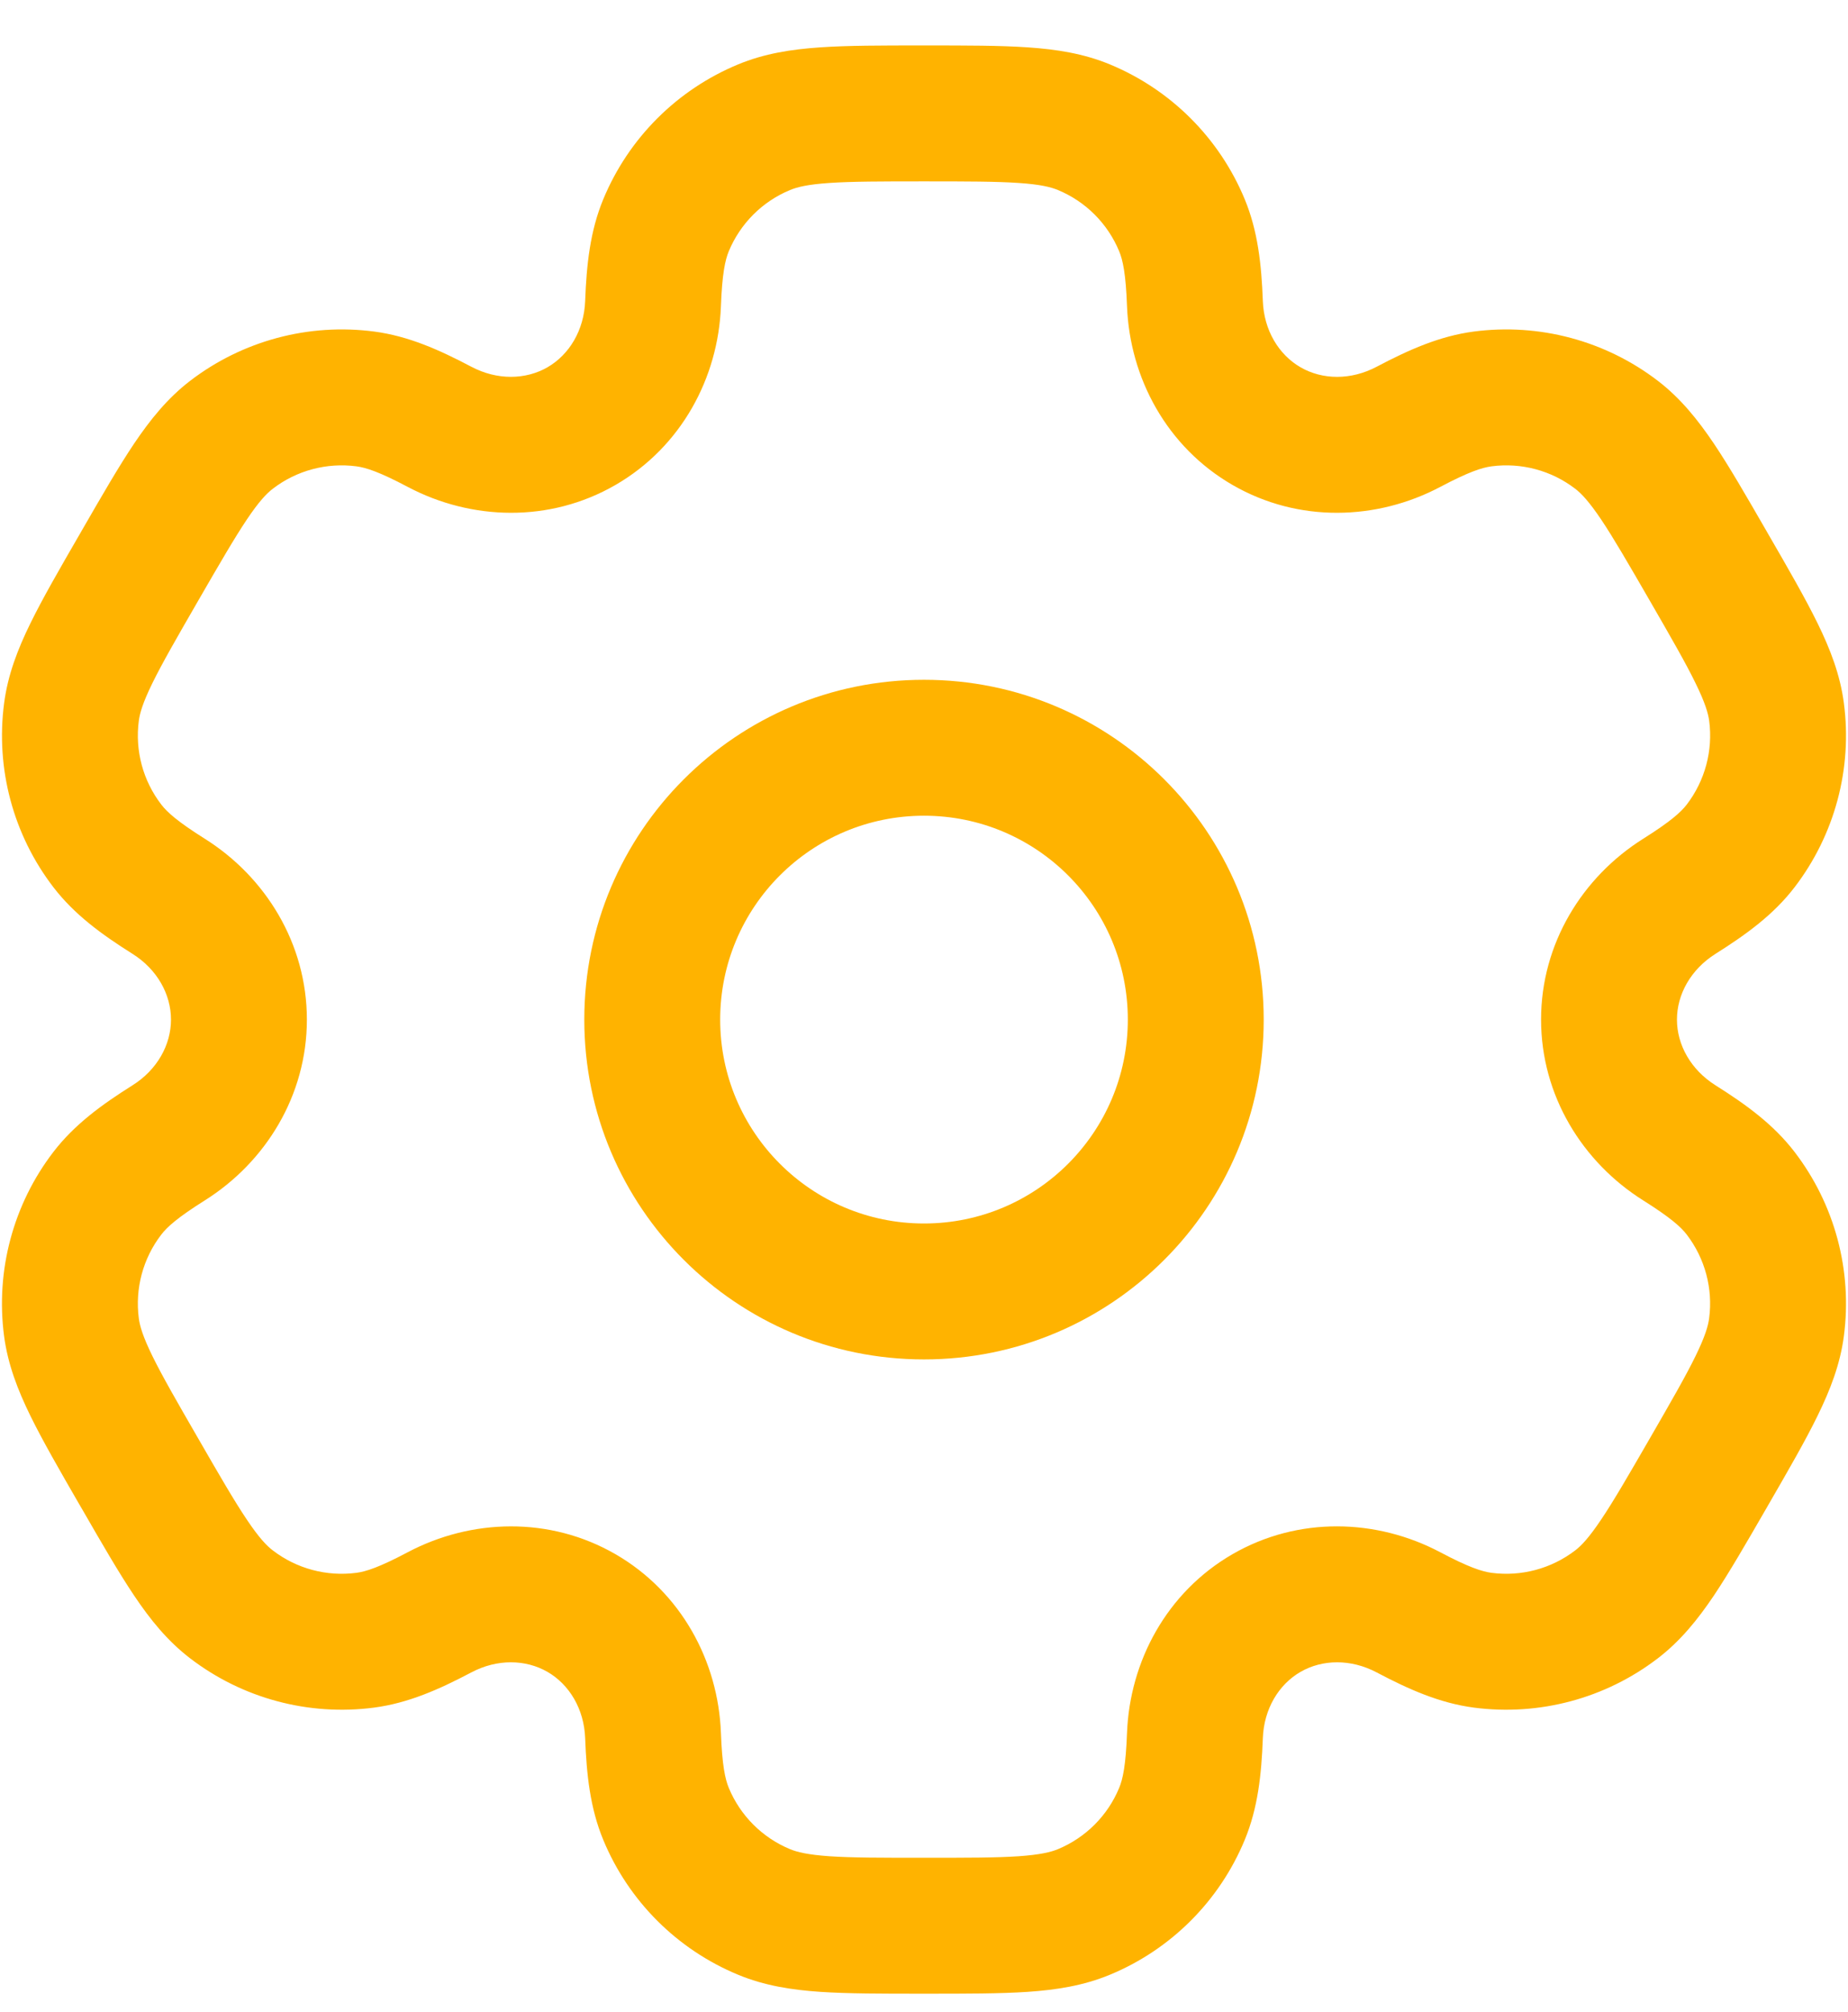
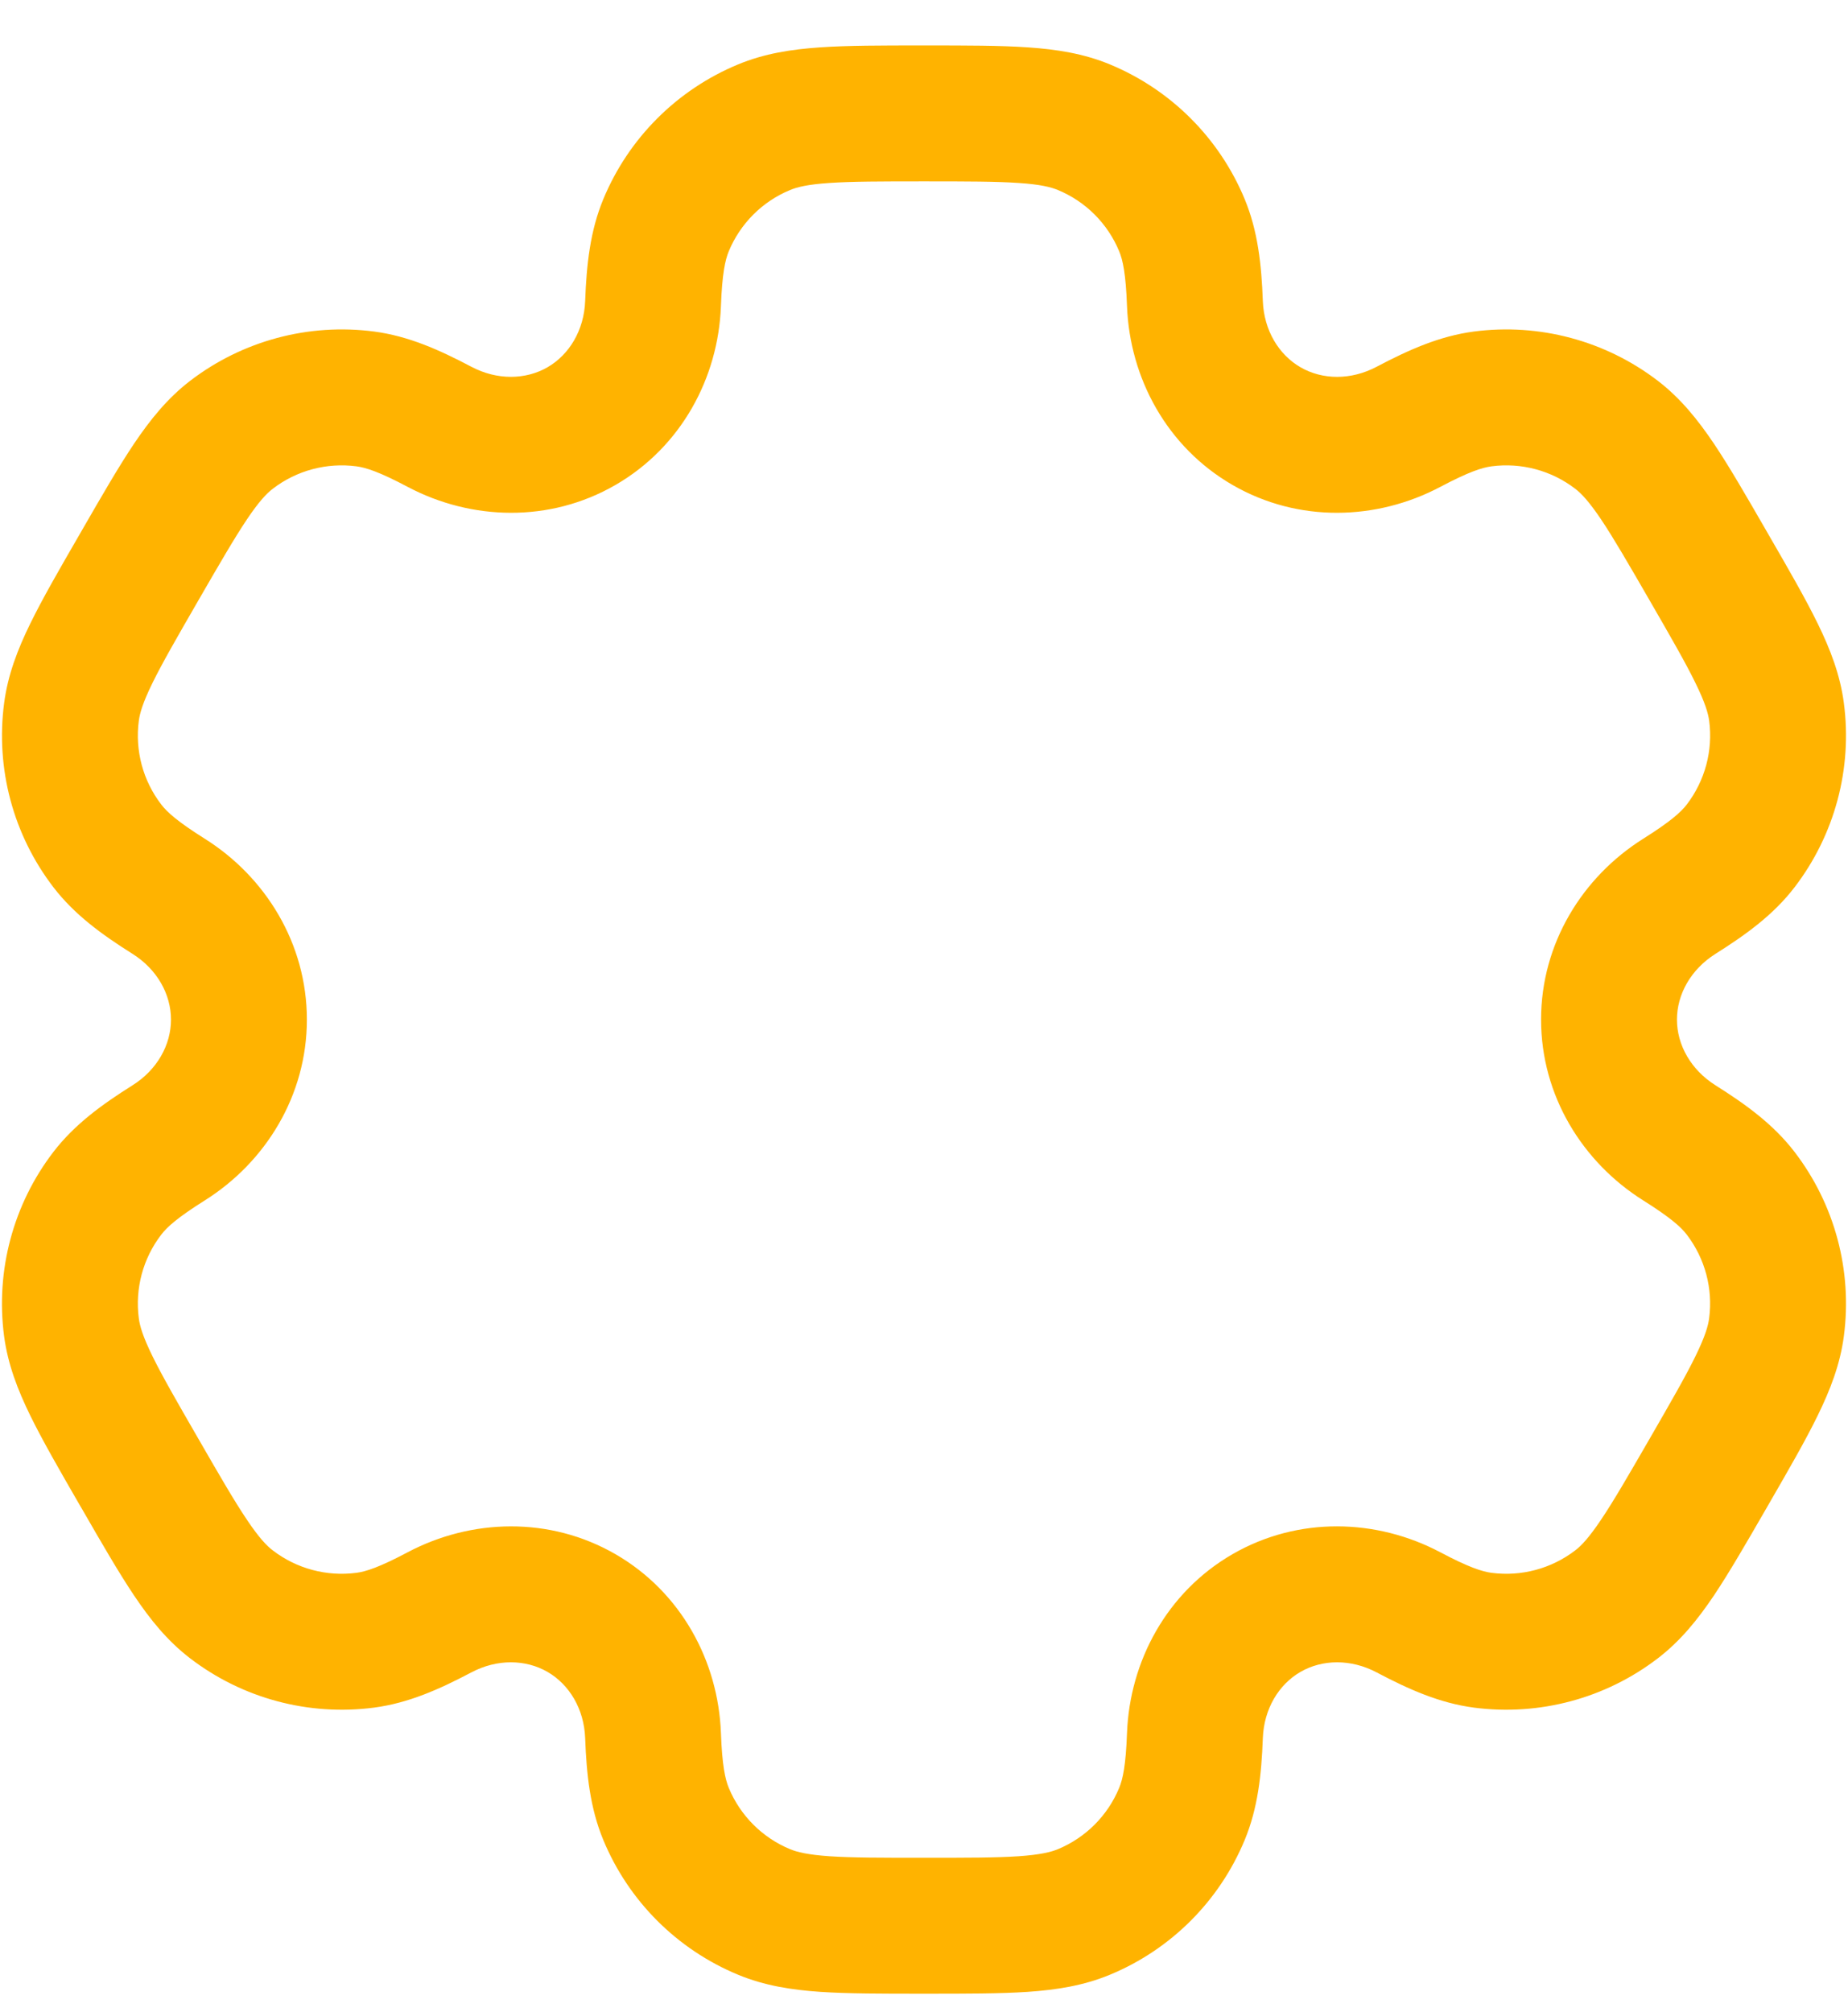
<svg xmlns="http://www.w3.org/2000/svg" width="34" height="37" viewBox="0 0 34 37" fill="none">
-   <path fill-rule="evenodd" clip-rule="evenodd" d="M17 12.503C13.548 12.503 10.75 15.301 10.75 18.753C10.75 22.204 13.548 25.003 17 25.003C20.452 25.003 23.25 22.204 23.25 18.753C23.25 15.301 20.452 12.503 17 12.503ZM13.25 18.753C13.25 16.681 14.929 15.003 17 15.003C19.071 15.003 20.75 16.681 20.75 18.753C20.75 20.824 19.071 22.503 17 22.503C14.929 22.503 13.25 20.824 13.25 18.753Z" fill="#FFB300" />
  <path fill-rule="evenodd" clip-rule="evenodd" d="M16.958 0.836C16.217 0.836 15.599 0.836 15.091 0.871C14.562 0.907 14.063 0.984 13.579 1.185C12.456 1.65 11.564 2.542 11.099 3.665C10.857 4.25 10.791 4.866 10.766 5.536C10.746 6.074 10.474 6.523 10.073 6.755C9.672 6.986 9.147 6.997 8.671 6.745C8.078 6.432 7.512 6.181 6.885 6.098C5.679 5.94 4.461 6.266 3.496 7.006C3.081 7.325 2.764 7.719 2.468 8.158C2.184 8.581 1.875 9.116 1.505 9.758L1.463 9.831C1.092 10.472 0.783 11.008 0.559 11.465C0.326 11.94 0.144 12.412 0.076 12.931C-0.083 14.136 0.243 15.355 0.983 16.319C1.369 16.821 1.869 17.186 2.437 17.543C2.893 17.829 3.146 18.29 3.146 18.753C3.146 19.216 2.893 19.676 2.437 19.962C1.869 20.319 1.369 20.684 0.983 21.186C0.243 22.15 -0.083 23.369 0.075 24.574C0.144 25.093 0.326 25.565 0.559 26.04C0.783 26.497 1.092 27.033 1.462 27.674L1.505 27.747C1.875 28.389 2.184 28.924 2.468 29.347C2.763 29.787 3.08 30.18 3.496 30.499C4.46 31.239 5.679 31.565 6.884 31.407C7.512 31.324 8.078 31.073 8.671 30.76C9.147 30.508 9.672 30.519 10.073 30.75C10.474 30.982 10.746 31.431 10.766 31.969C10.791 32.639 10.857 33.255 11.099 33.84C11.564 34.963 12.456 35.855 13.579 36.32C14.063 36.521 14.562 36.599 15.091 36.635C15.599 36.669 16.217 36.669 16.958 36.669H17.042C17.783 36.669 18.401 36.669 18.909 36.635C19.437 36.599 19.936 36.521 20.421 36.32C21.544 35.855 22.436 34.963 22.901 33.84C23.143 33.255 23.209 32.639 23.234 31.969C23.254 31.431 23.526 30.982 23.927 30.75C24.328 30.519 24.852 30.508 25.329 30.76C25.921 31.073 26.488 31.324 27.115 31.407C28.32 31.565 29.539 31.239 30.503 30.499C30.919 30.18 31.236 29.786 31.532 29.347C31.815 28.924 32.124 28.389 32.495 27.747L32.537 27.674C32.907 27.033 33.217 26.497 33.44 26.04C33.673 25.565 33.856 25.093 33.924 24.574C34.083 23.369 33.756 22.15 33.016 21.186C32.631 20.684 32.13 20.319 31.563 19.962C31.107 19.675 30.853 19.216 30.853 18.753C30.853 18.29 31.107 17.83 31.563 17.543C32.13 17.186 32.631 16.822 33.016 16.32C33.756 15.355 34.083 14.136 33.924 12.931C33.856 12.412 33.674 11.941 33.441 11.465C33.217 11.008 32.908 10.472 32.537 9.831L32.495 9.758C32.125 9.116 31.816 8.581 31.532 8.158C31.236 7.719 30.919 7.325 30.504 7.006C29.539 6.266 28.32 5.94 27.115 6.098C26.488 6.181 25.922 6.432 25.329 6.745C24.853 6.997 24.328 6.987 23.927 6.755C23.526 6.523 23.254 6.074 23.234 5.536C23.209 4.866 23.143 4.25 22.901 3.665C22.436 2.542 21.544 1.65 20.421 1.185C19.936 0.984 19.437 0.907 18.909 0.871C18.401 0.836 17.783 0.836 17.042 0.836H16.958ZM14.536 3.495C14.665 3.441 14.86 3.392 15.261 3.365C15.674 3.337 16.206 3.336 17 3.336C17.794 3.336 18.326 3.337 18.739 3.365C19.14 3.392 19.335 3.441 19.464 3.495C19.974 3.706 20.38 4.112 20.591 4.622C20.658 4.783 20.713 5.034 20.735 5.629C20.785 6.95 21.466 8.221 22.677 8.92C23.887 9.619 25.329 9.573 26.497 8.956C27.024 8.677 27.269 8.6 27.442 8.577C27.989 8.505 28.543 8.653 28.982 8.99C29.092 9.074 29.232 9.219 29.457 9.553C29.687 9.896 29.954 10.357 30.351 11.044C30.748 11.732 31.014 12.193 31.195 12.565C31.372 12.926 31.427 13.119 31.446 13.257C31.518 13.805 31.369 14.359 31.033 14.798C30.927 14.936 30.737 15.109 30.233 15.426C29.114 16.129 28.353 17.355 28.353 18.752C28.353 20.15 29.114 21.376 30.233 22.079C30.737 22.396 30.927 22.569 31.033 22.707C31.369 23.146 31.518 23.7 31.445 24.248C31.427 24.386 31.372 24.579 31.195 24.941C31.014 25.312 30.748 25.773 30.351 26.461C29.954 27.148 29.687 27.609 29.456 27.952C29.232 28.286 29.092 28.431 28.982 28.515C28.543 28.852 27.989 29 27.441 28.928C27.269 28.905 27.024 28.828 26.497 28.549C25.329 27.932 23.887 27.886 22.676 28.585C21.466 29.284 20.785 30.555 20.735 31.876C20.713 32.471 20.658 32.722 20.591 32.883C20.38 33.394 19.974 33.799 19.464 34.011C19.335 34.064 19.14 34.113 18.739 34.141C18.326 34.169 17.794 34.169 17 34.169C16.206 34.169 15.674 34.169 15.261 34.141C14.86 34.113 14.665 34.064 14.536 34.011C14.025 33.799 13.62 33.394 13.408 32.883C13.342 32.722 13.286 32.471 13.264 31.876C13.215 30.555 12.533 29.284 11.323 28.585C10.113 27.887 8.671 27.932 7.502 28.549C6.976 28.828 6.731 28.905 6.558 28.928C6.01 29 5.456 28.852 5.018 28.515C4.907 28.431 4.767 28.286 4.543 27.952C4.312 27.609 4.045 27.148 3.649 26.461C3.252 25.774 2.986 25.312 2.804 24.941C2.627 24.58 2.572 24.386 2.554 24.248C2.482 23.7 2.63 23.146 2.967 22.708C3.073 22.569 3.263 22.396 3.767 22.079C4.886 21.376 5.646 20.15 5.646 18.753C5.646 17.355 4.886 16.129 3.767 15.426C3.263 15.109 3.073 14.936 2.967 14.797C2.63 14.359 2.482 13.805 2.554 13.257C2.572 13.119 2.627 12.925 2.804 12.564C2.986 12.193 3.252 11.732 3.649 11.044C4.046 10.357 4.313 9.896 4.543 9.553C4.767 9.219 4.908 9.074 5.018 8.99C5.456 8.653 6.01 8.505 6.558 8.577C6.731 8.6 6.976 8.677 7.503 8.956C8.671 9.573 10.113 9.619 11.323 8.92C12.533 8.221 13.215 6.95 13.264 5.629C13.286 5.034 13.342 4.783 13.408 4.622C13.62 4.112 14.025 3.706 14.536 3.495Z" fill="#FFB300" />
</svg>